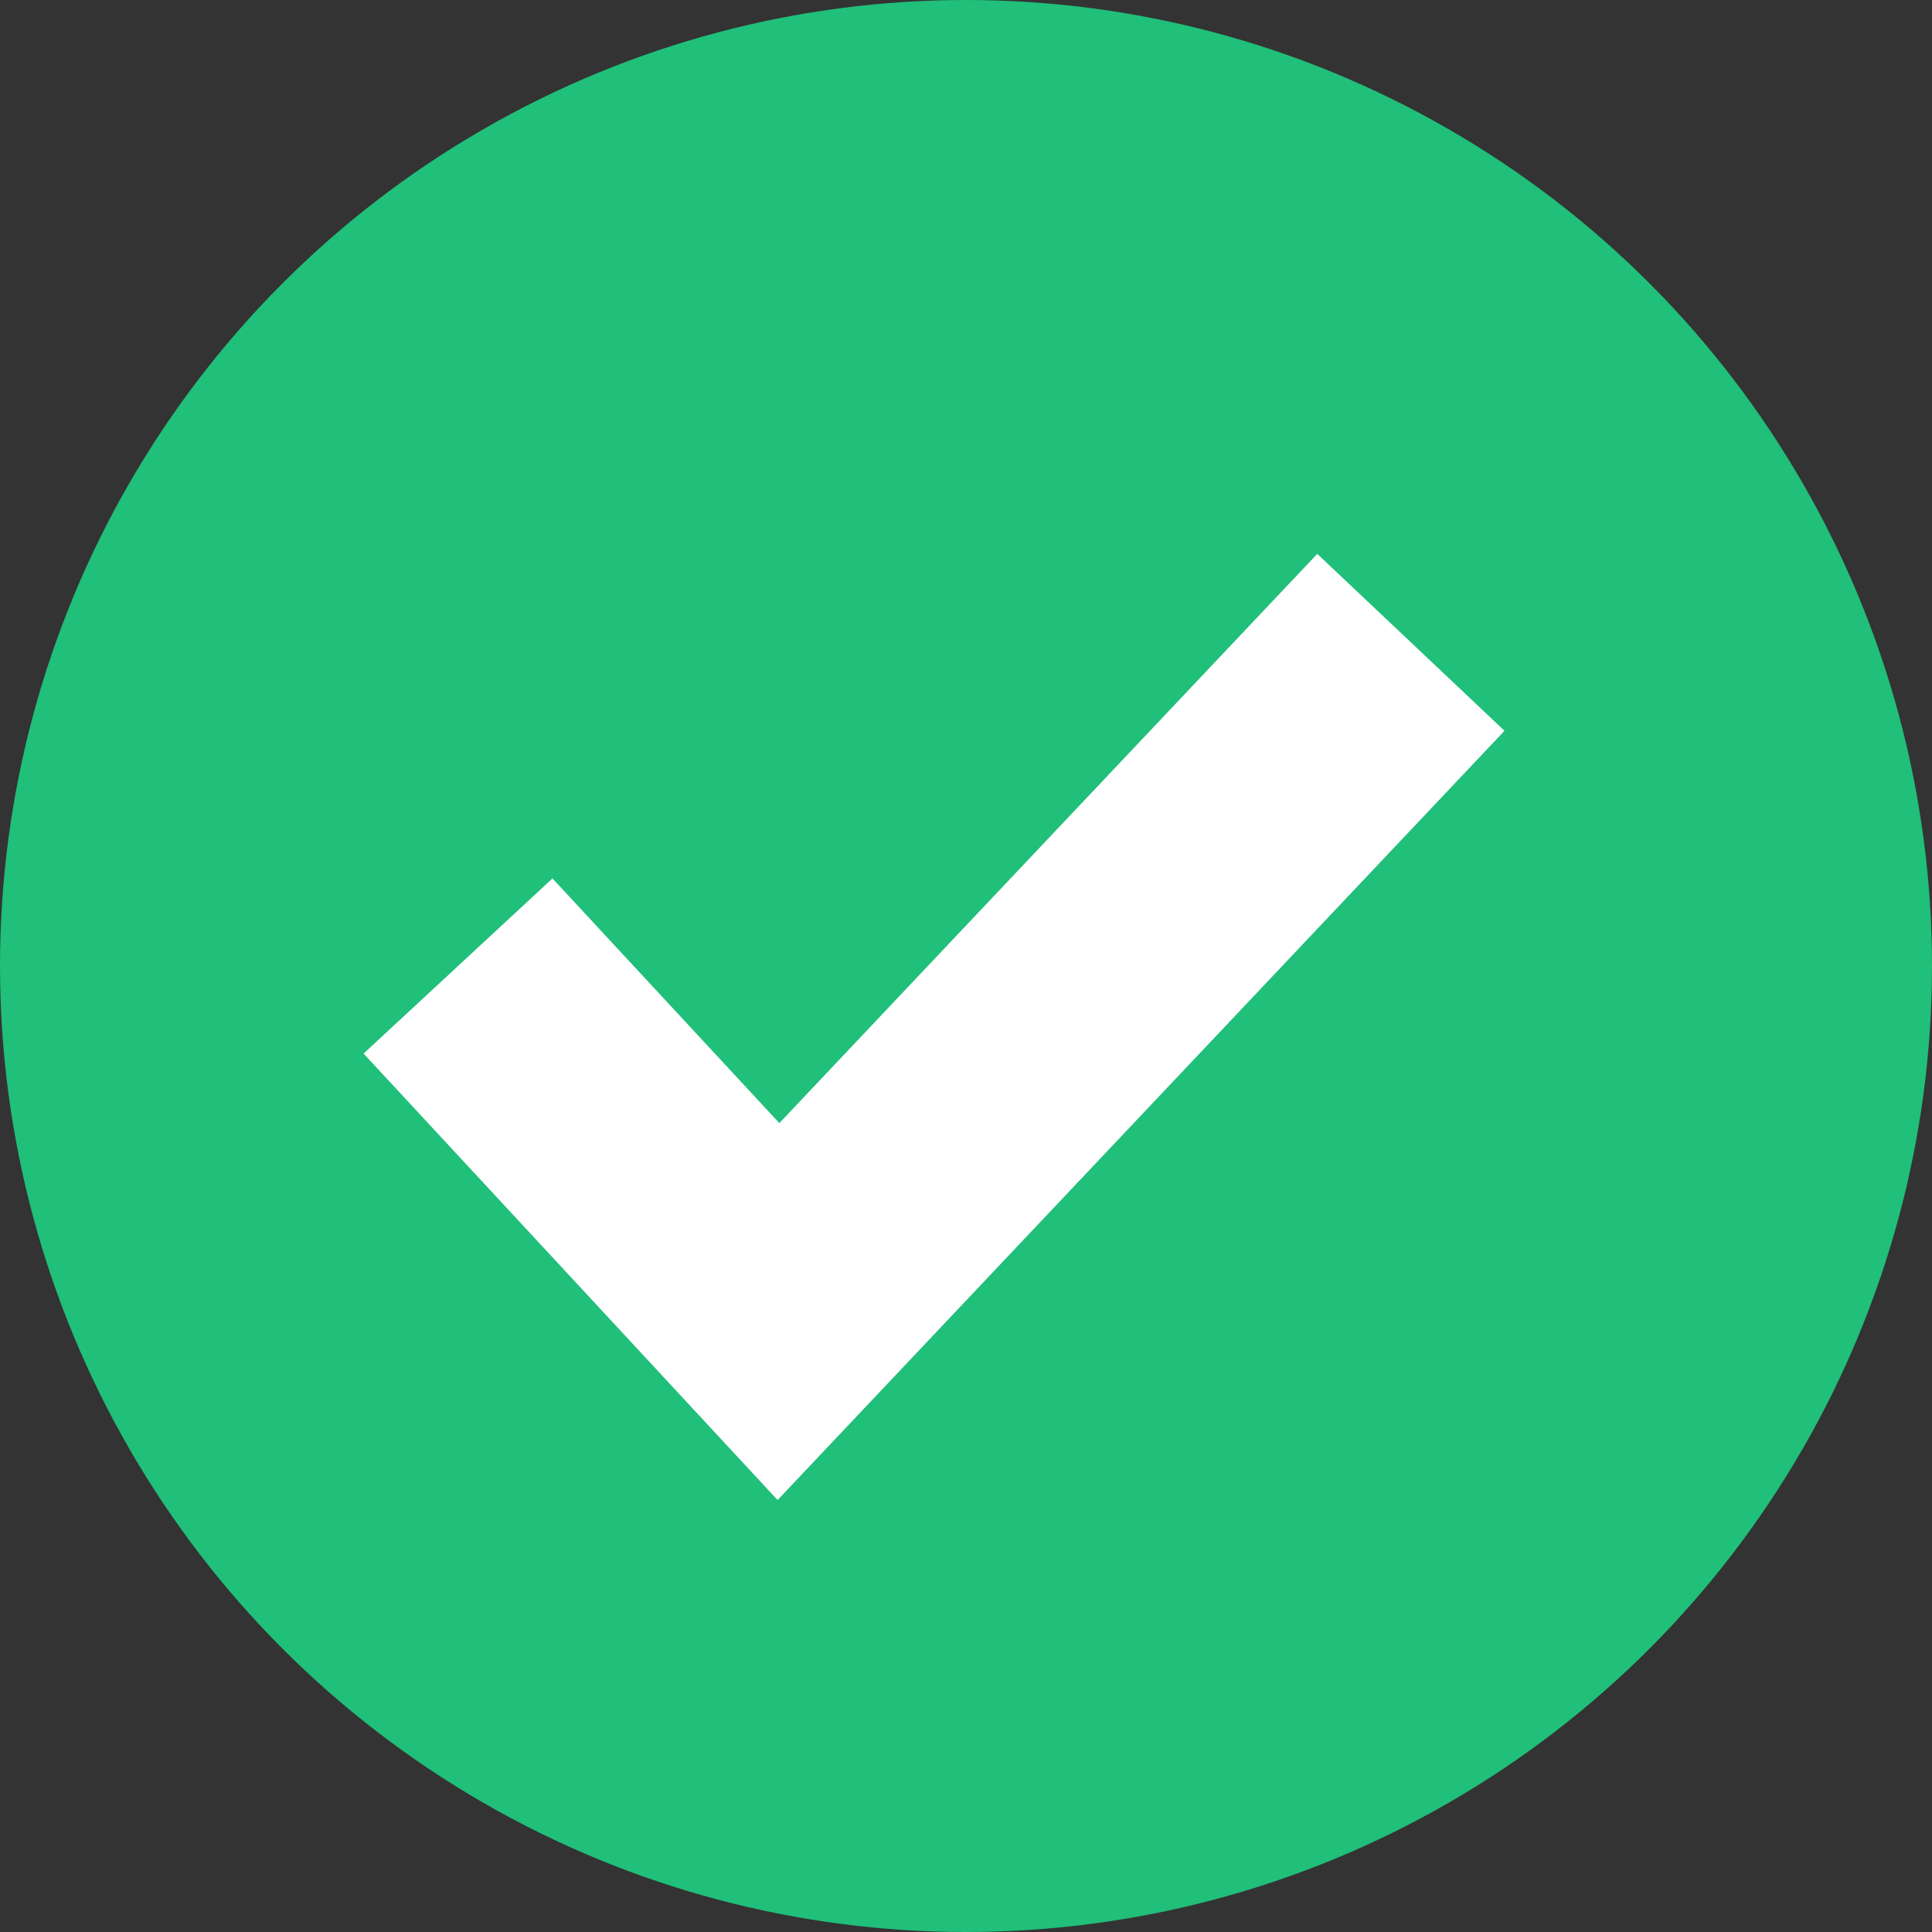
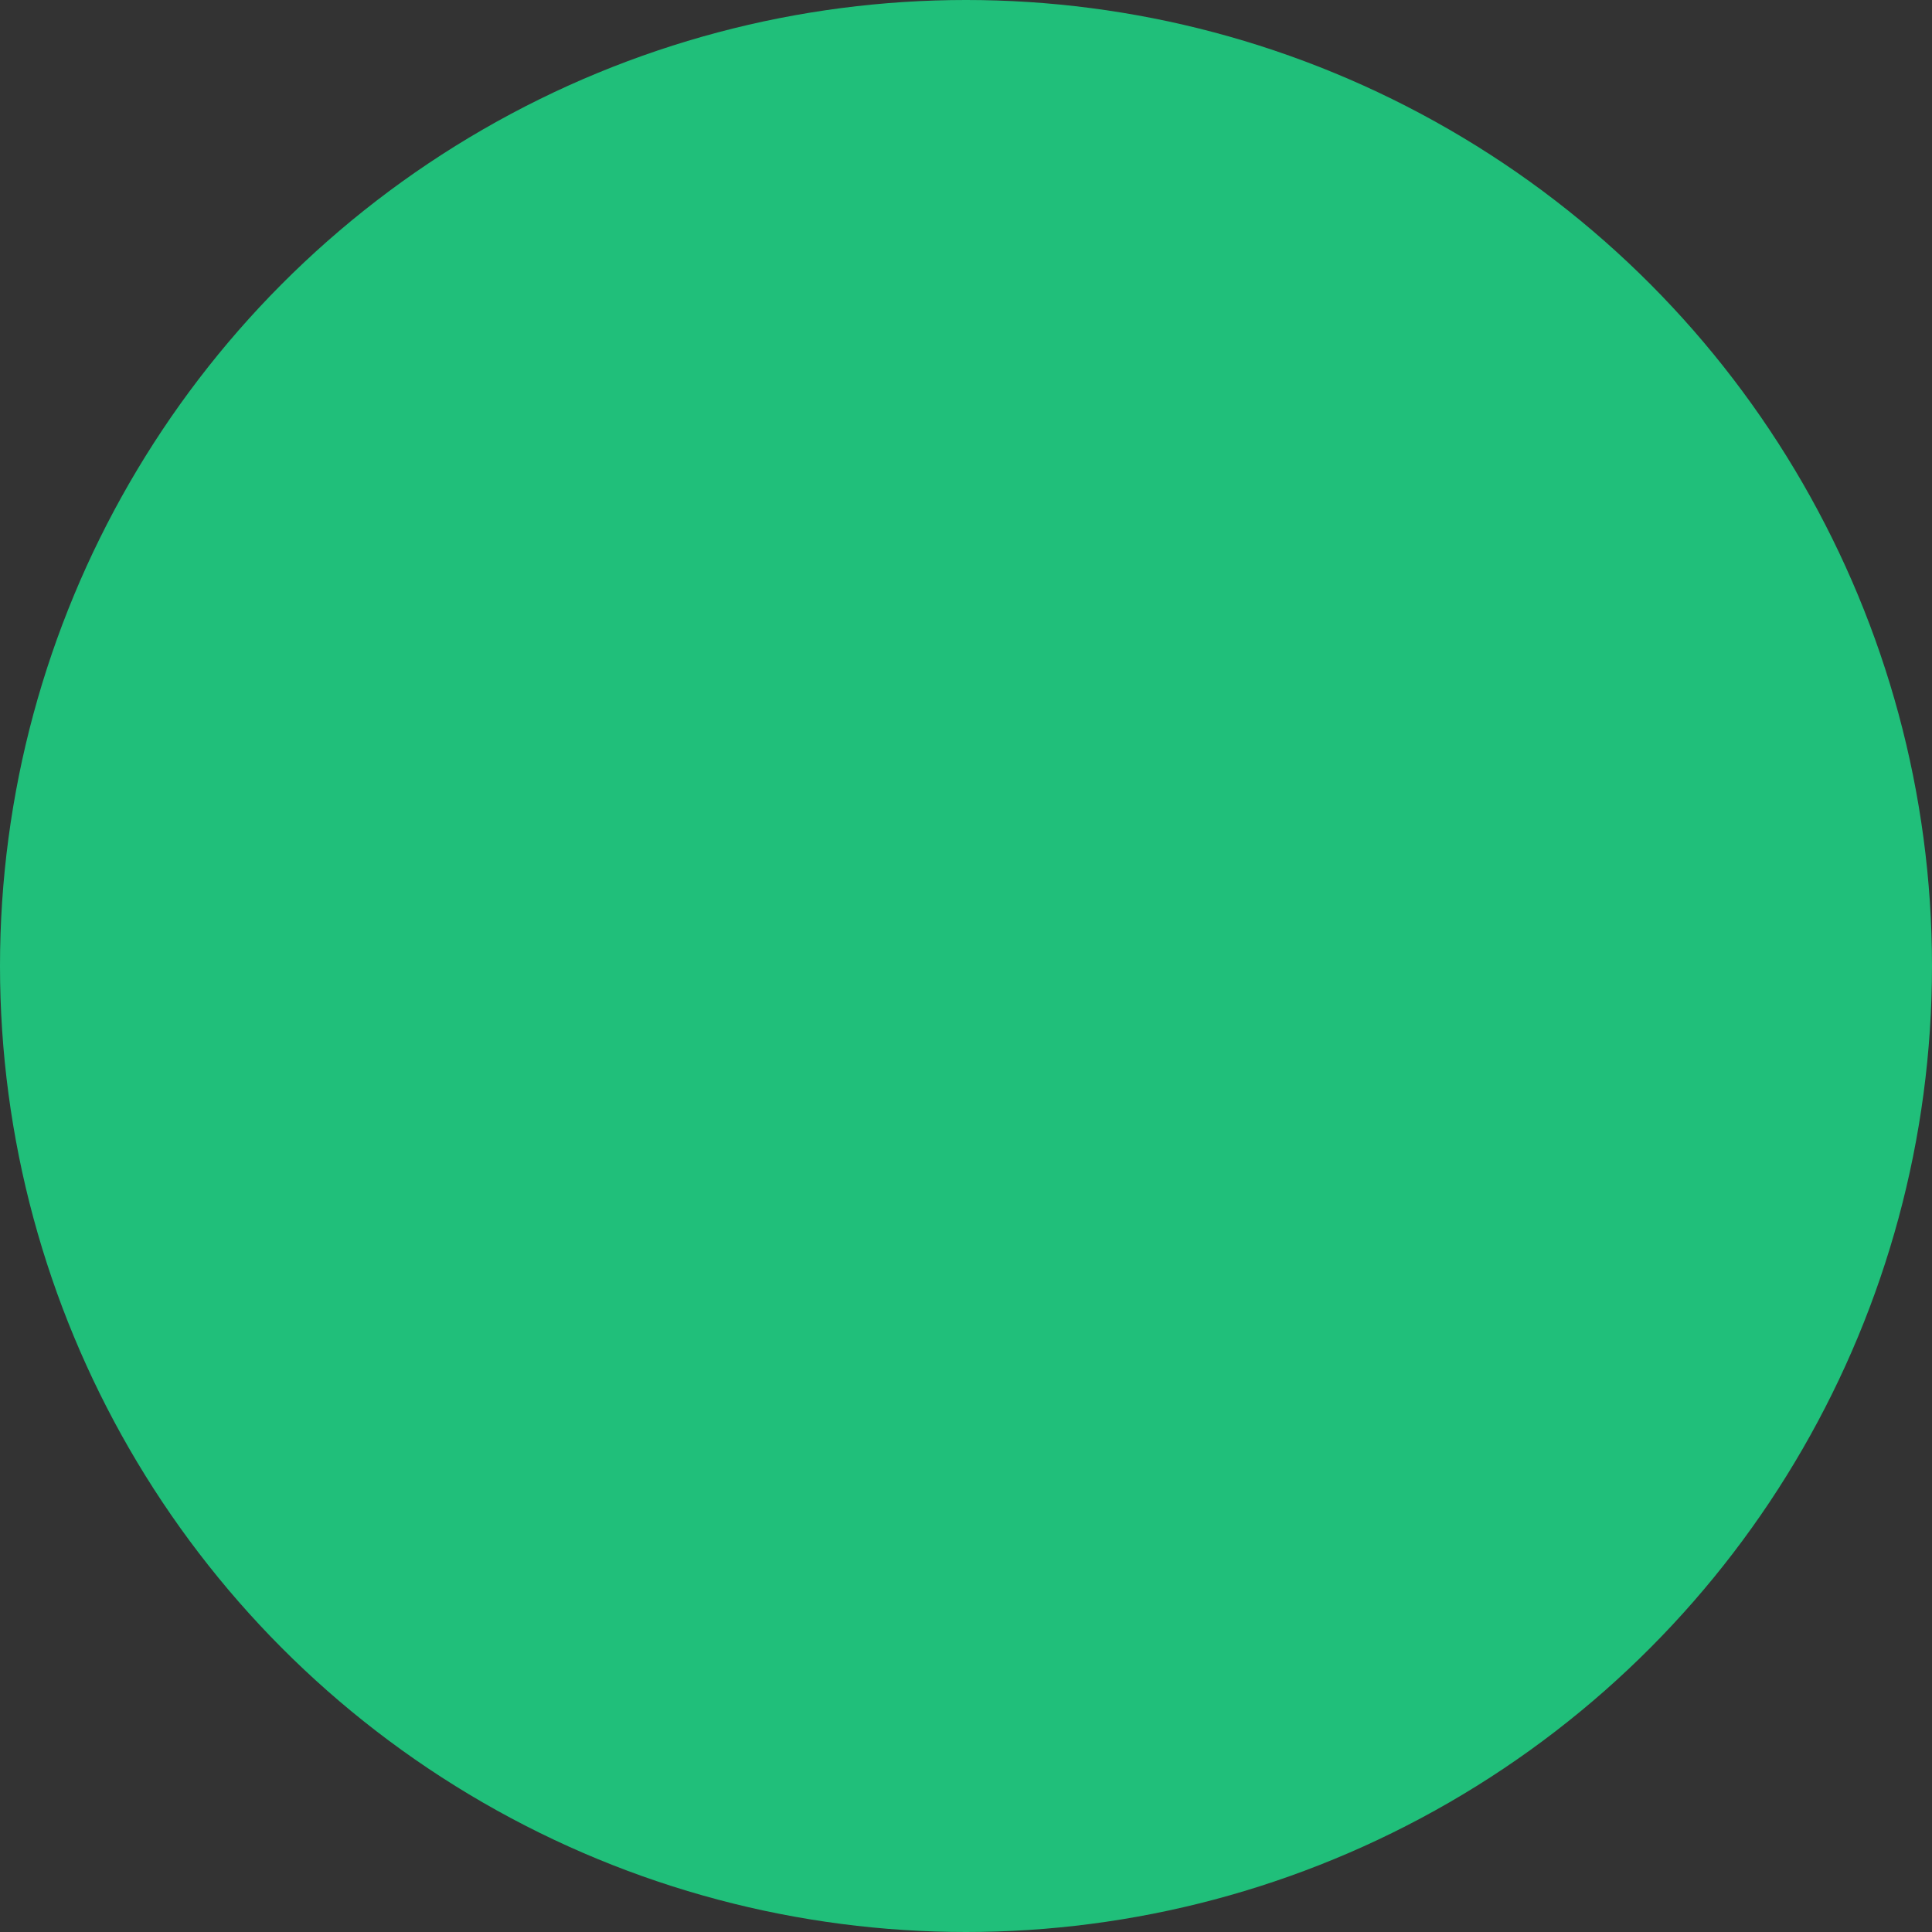
<svg xmlns="http://www.w3.org/2000/svg" width="15px" height="15px" viewBox="0 0 15 15" version="1.1">
  <rect x="0" y="0" width="15" height="15" fill="#333333" stroke="none" />
  <title>F4148903-22CD-4AAC-8E56-52C579EB894D@2x</title>
  <g id="DevelopPages" stroke="none" stroke-width="1" fill="none" fill-rule="evenodd">
    <g id="07a_DH_API_TestingFramework_Expanded" transform="translate(-508, -498)">
      <g id="bodybg" transform="translate(290, 123)">
        <g id="testingframework" transform="translate(0, 234)">
          <g id="OPA" transform="translate(1, 81)">
            <g id="01" transform="translate(2, 47)">
              <g id="passed" transform="translate(215, 13)">
                <circle id="Oval" fill="#20BF7A" cx="7.5" cy="7.5" r="7.5" />
-                 <polyline id="Path" stroke="#FFFFFF" stroke-width="2" points="3.556 7.5 6.044 10.183 10.954 4.987" />
              </g>
            </g>
          </g>
        </g>
      </g>
    </g>
  </g>
</svg>